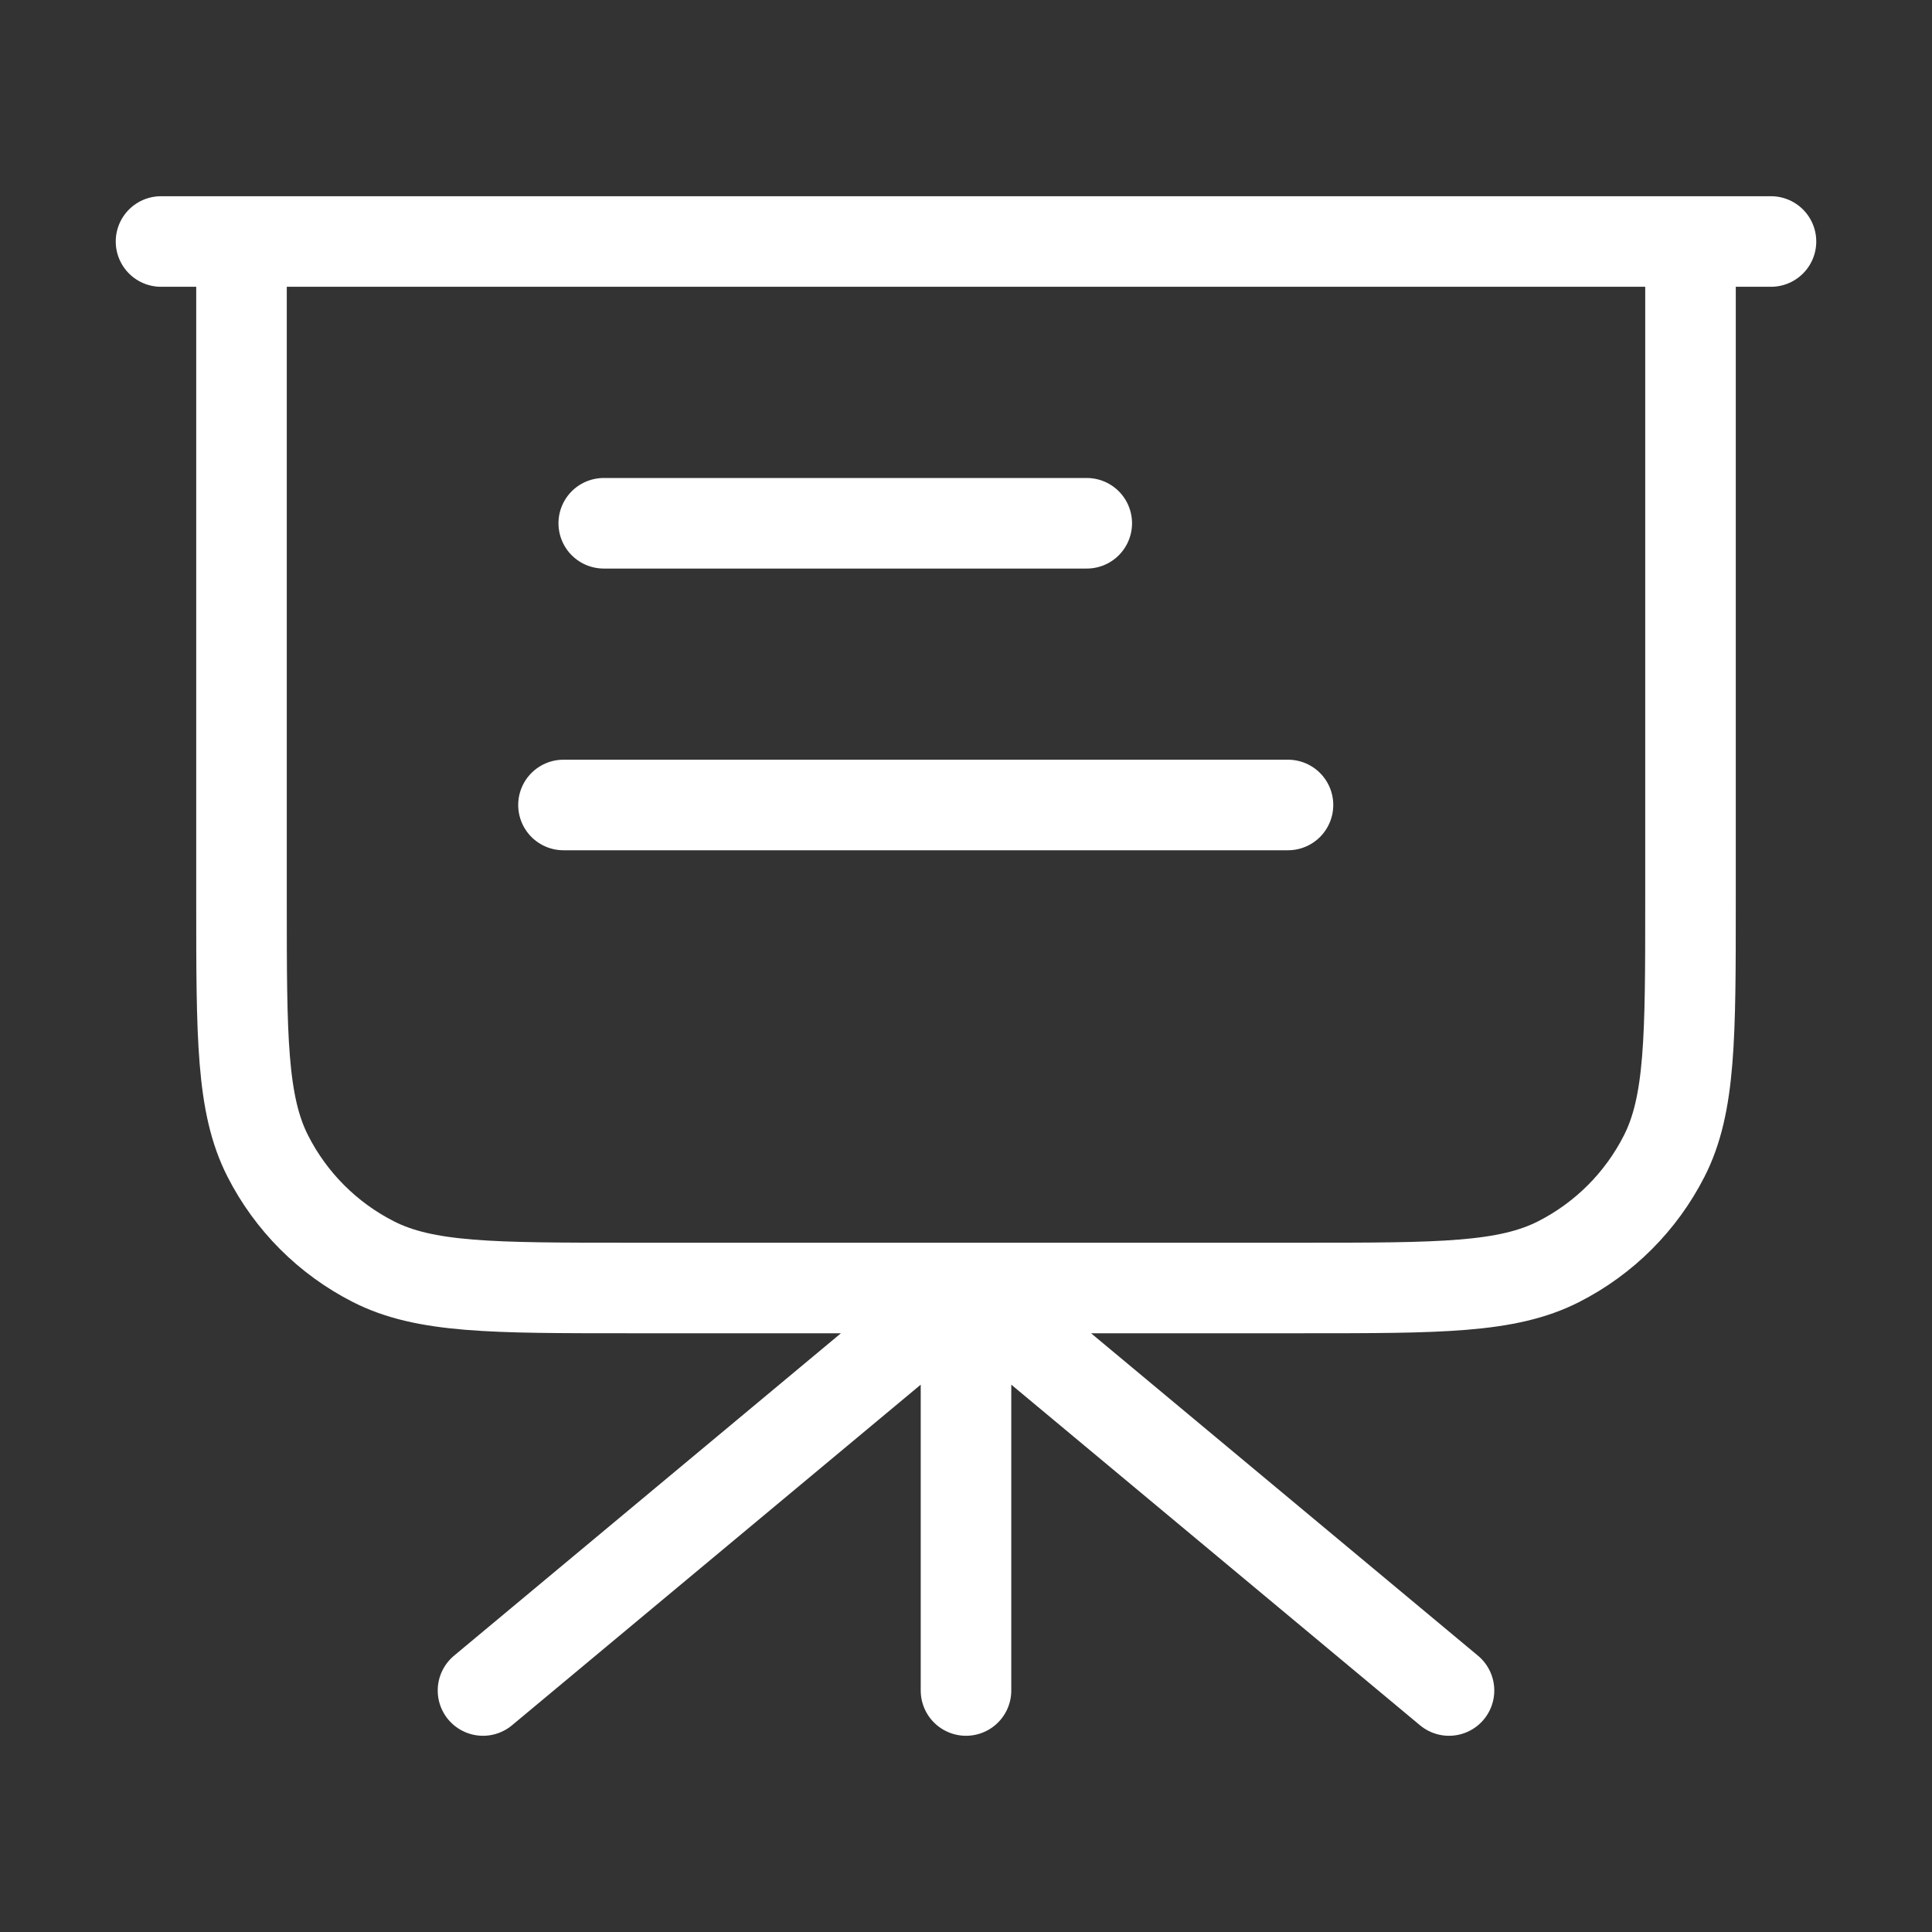
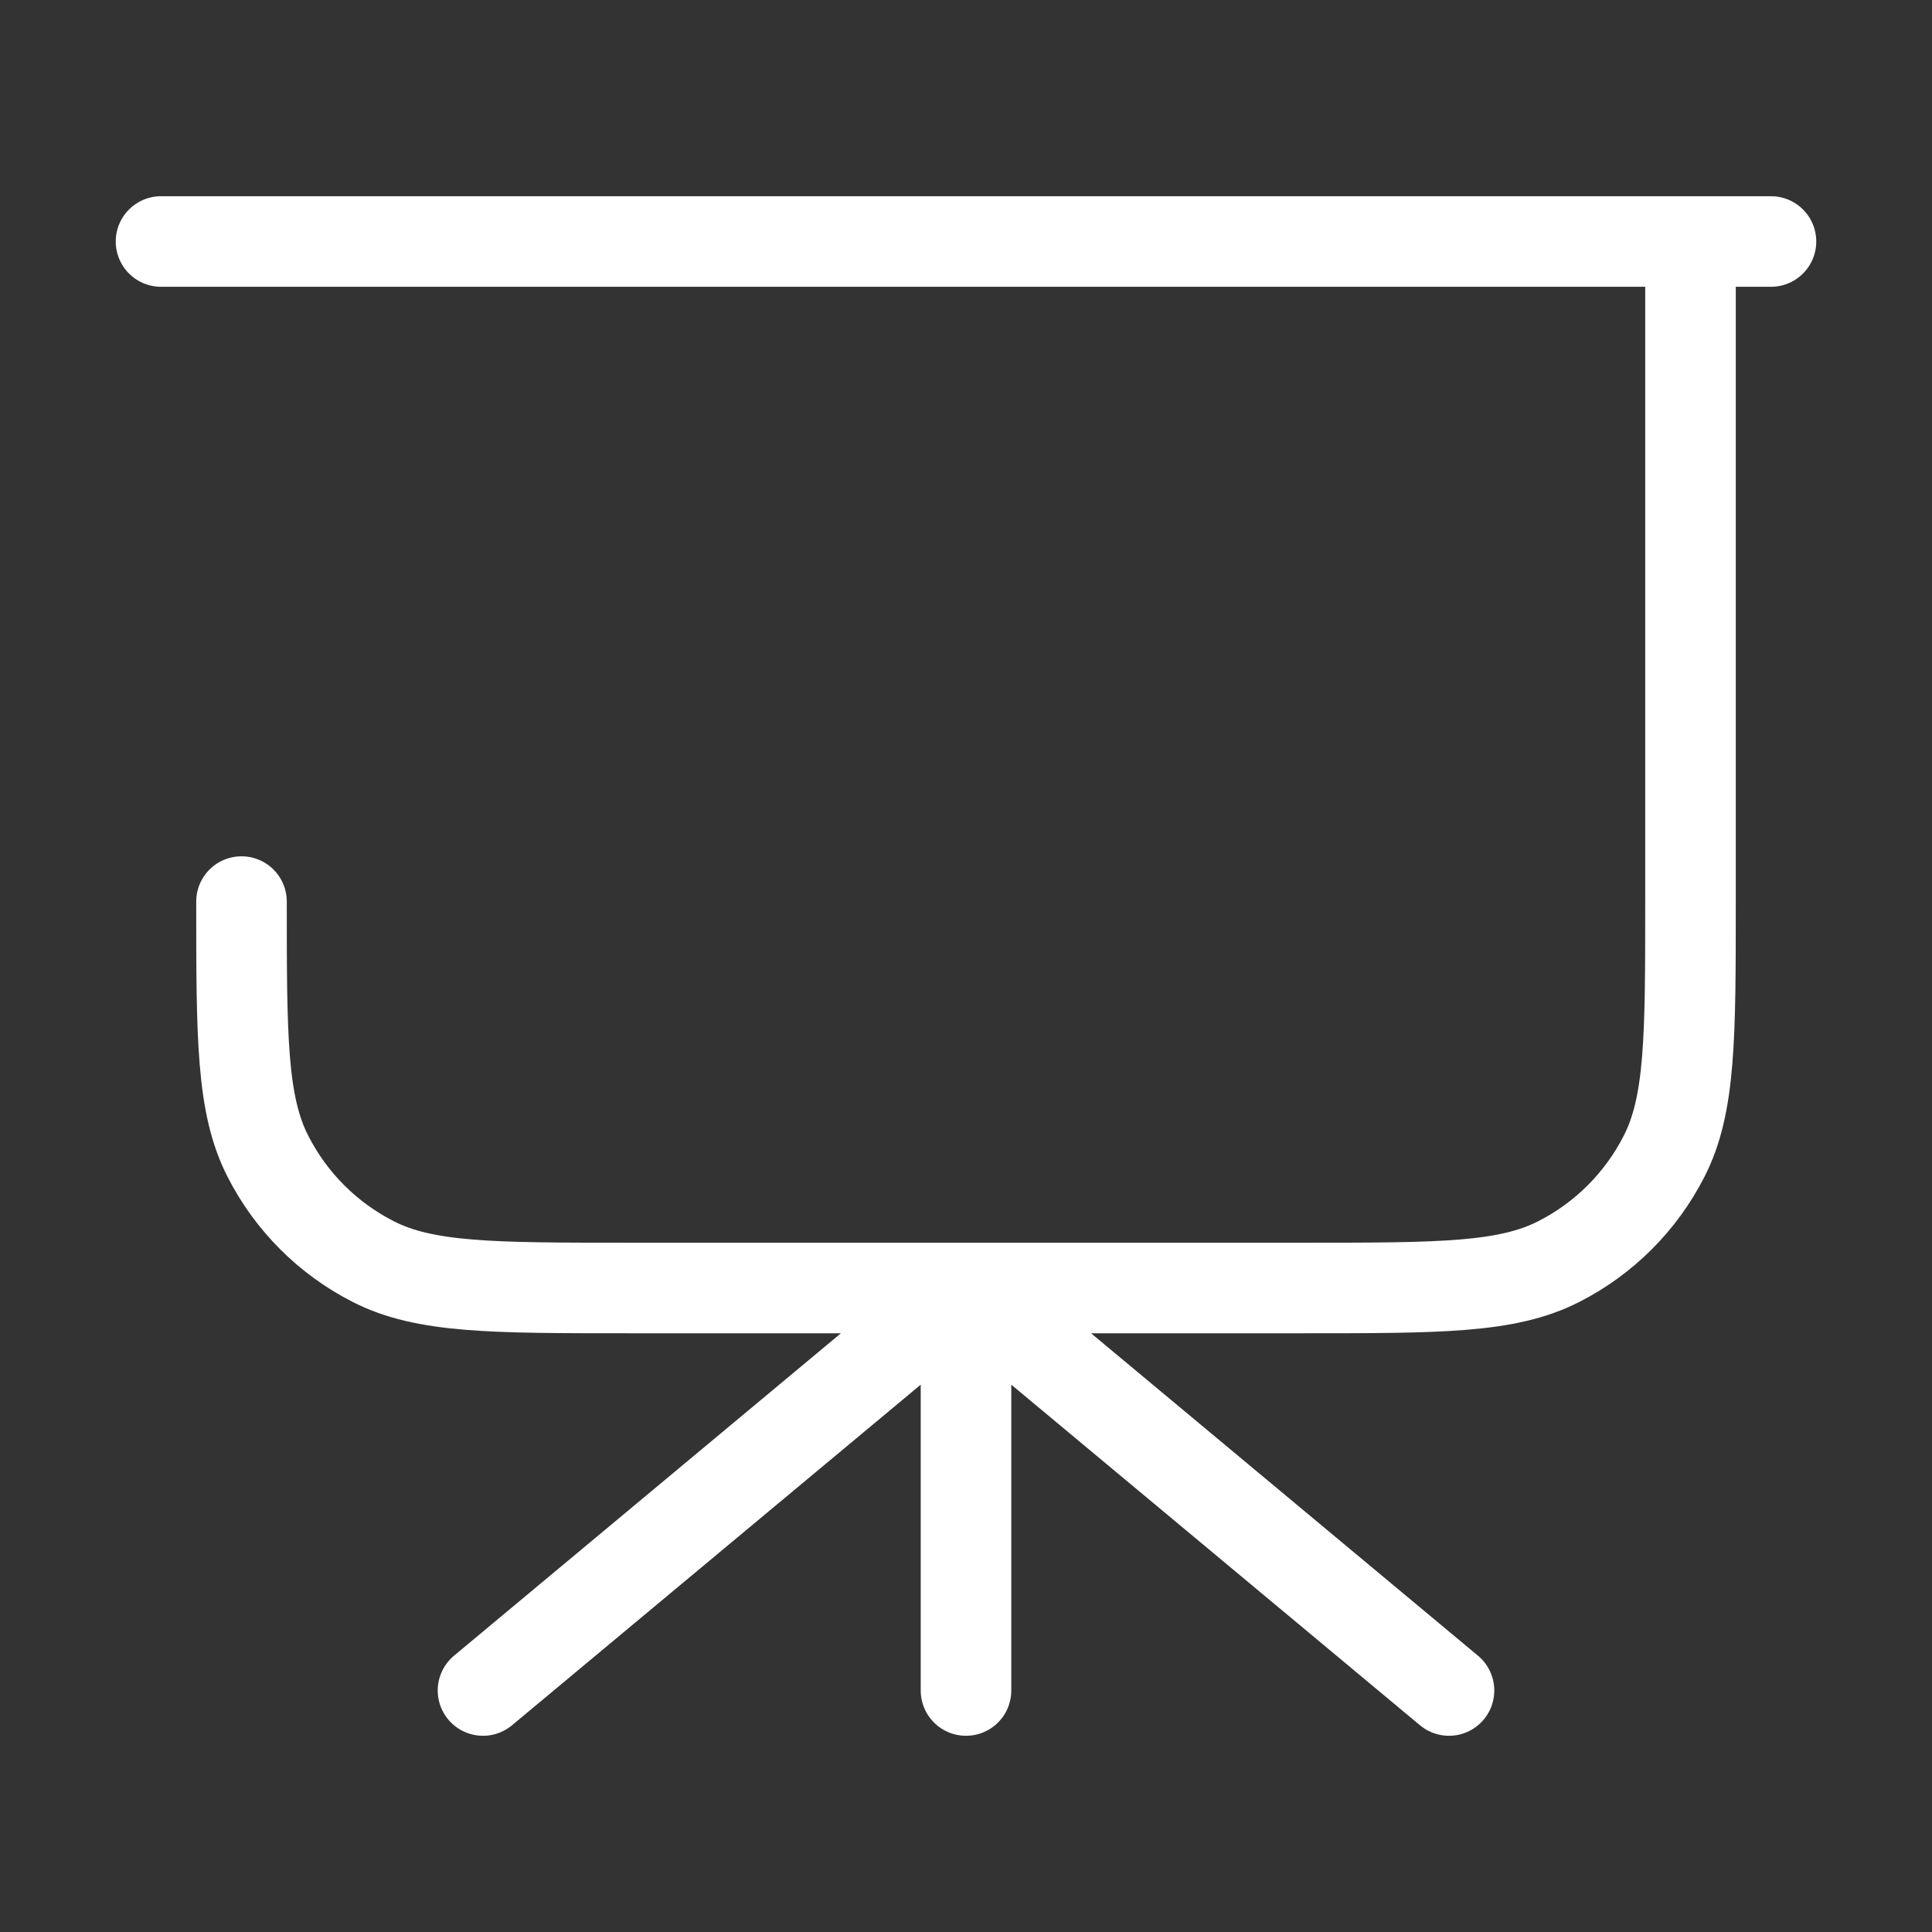
<svg xmlns="http://www.w3.org/2000/svg" width="32" height="32" viewBox="0 0 32 32" fill="none">
  <rect x="0" y="0" width="32" height="32" fill="#333333" stroke="none" />
-   <path d="M16 21.333V28M16 21.333L24 28M16 21.333L8 28M28 4V14.933C28 17.174 28 18.294 27.564 19.149C27.181 19.902 26.569 20.514 25.816 20.897C24.96 21.333 23.84 21.333 21.6 21.333H10.4C8.16 21.333 7.04 21.333 6.184 20.897C5.431 20.514 4.819 19.902 4.436 19.149C4 18.294 4 17.174 4 14.933V4M29.333 4H2.667" stroke="white" stroke-width="1.5" stroke-linecap="round" stroke-linejoin="round" />
-   <path d="M10 8.667H18" stroke="white" stroke-width="1.5" stroke-linecap="round" stroke-linejoin="round" />
-   <path d="M9.333 13.333H21.333" stroke="white" stroke-width="1.5" stroke-linecap="round" stroke-linejoin="round" />
+   <path d="M16 21.333V28M16 21.333L24 28M16 21.333L8 28M28 4V14.933C28 17.174 28 18.294 27.564 19.149C27.181 19.902 26.569 20.514 25.816 20.897C24.96 21.333 23.84 21.333 21.6 21.333H10.4C8.16 21.333 7.04 21.333 6.184 20.897C5.431 20.514 4.819 19.902 4.436 19.149C4 18.294 4 17.174 4 14.933M29.333 4H2.667" stroke="white" stroke-width="1.5" stroke-linecap="round" stroke-linejoin="round" />
</svg>